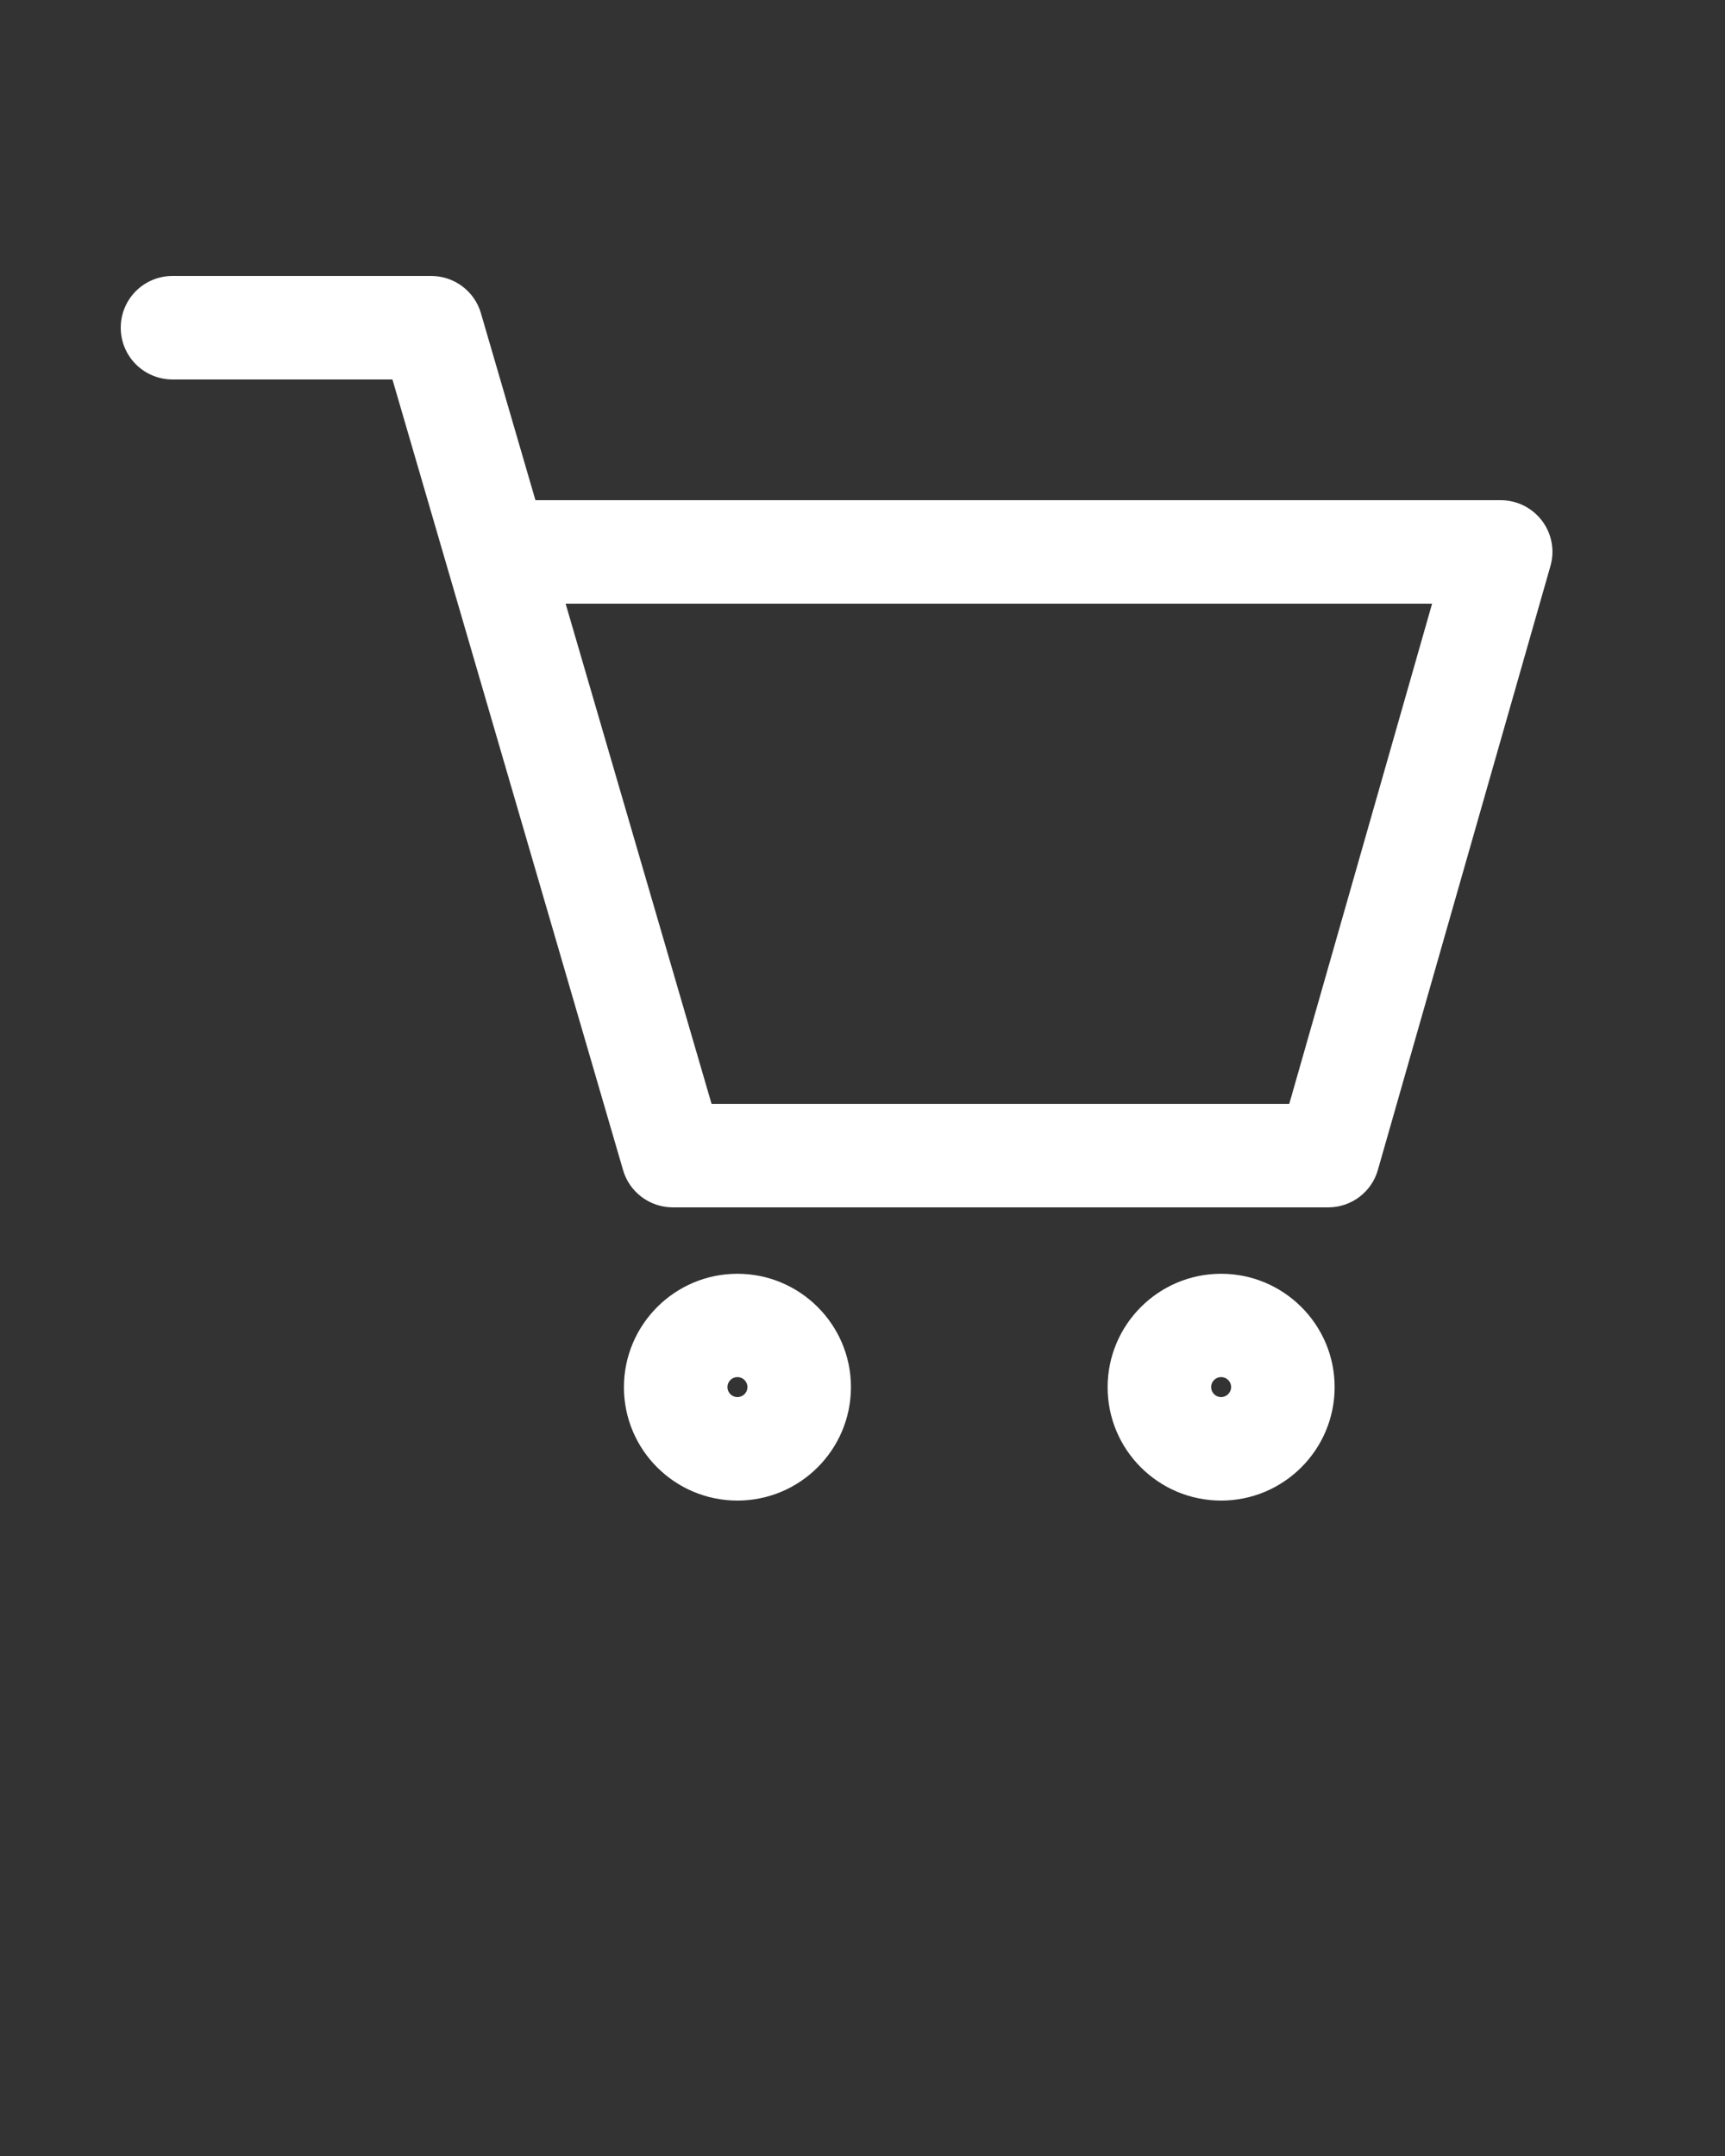
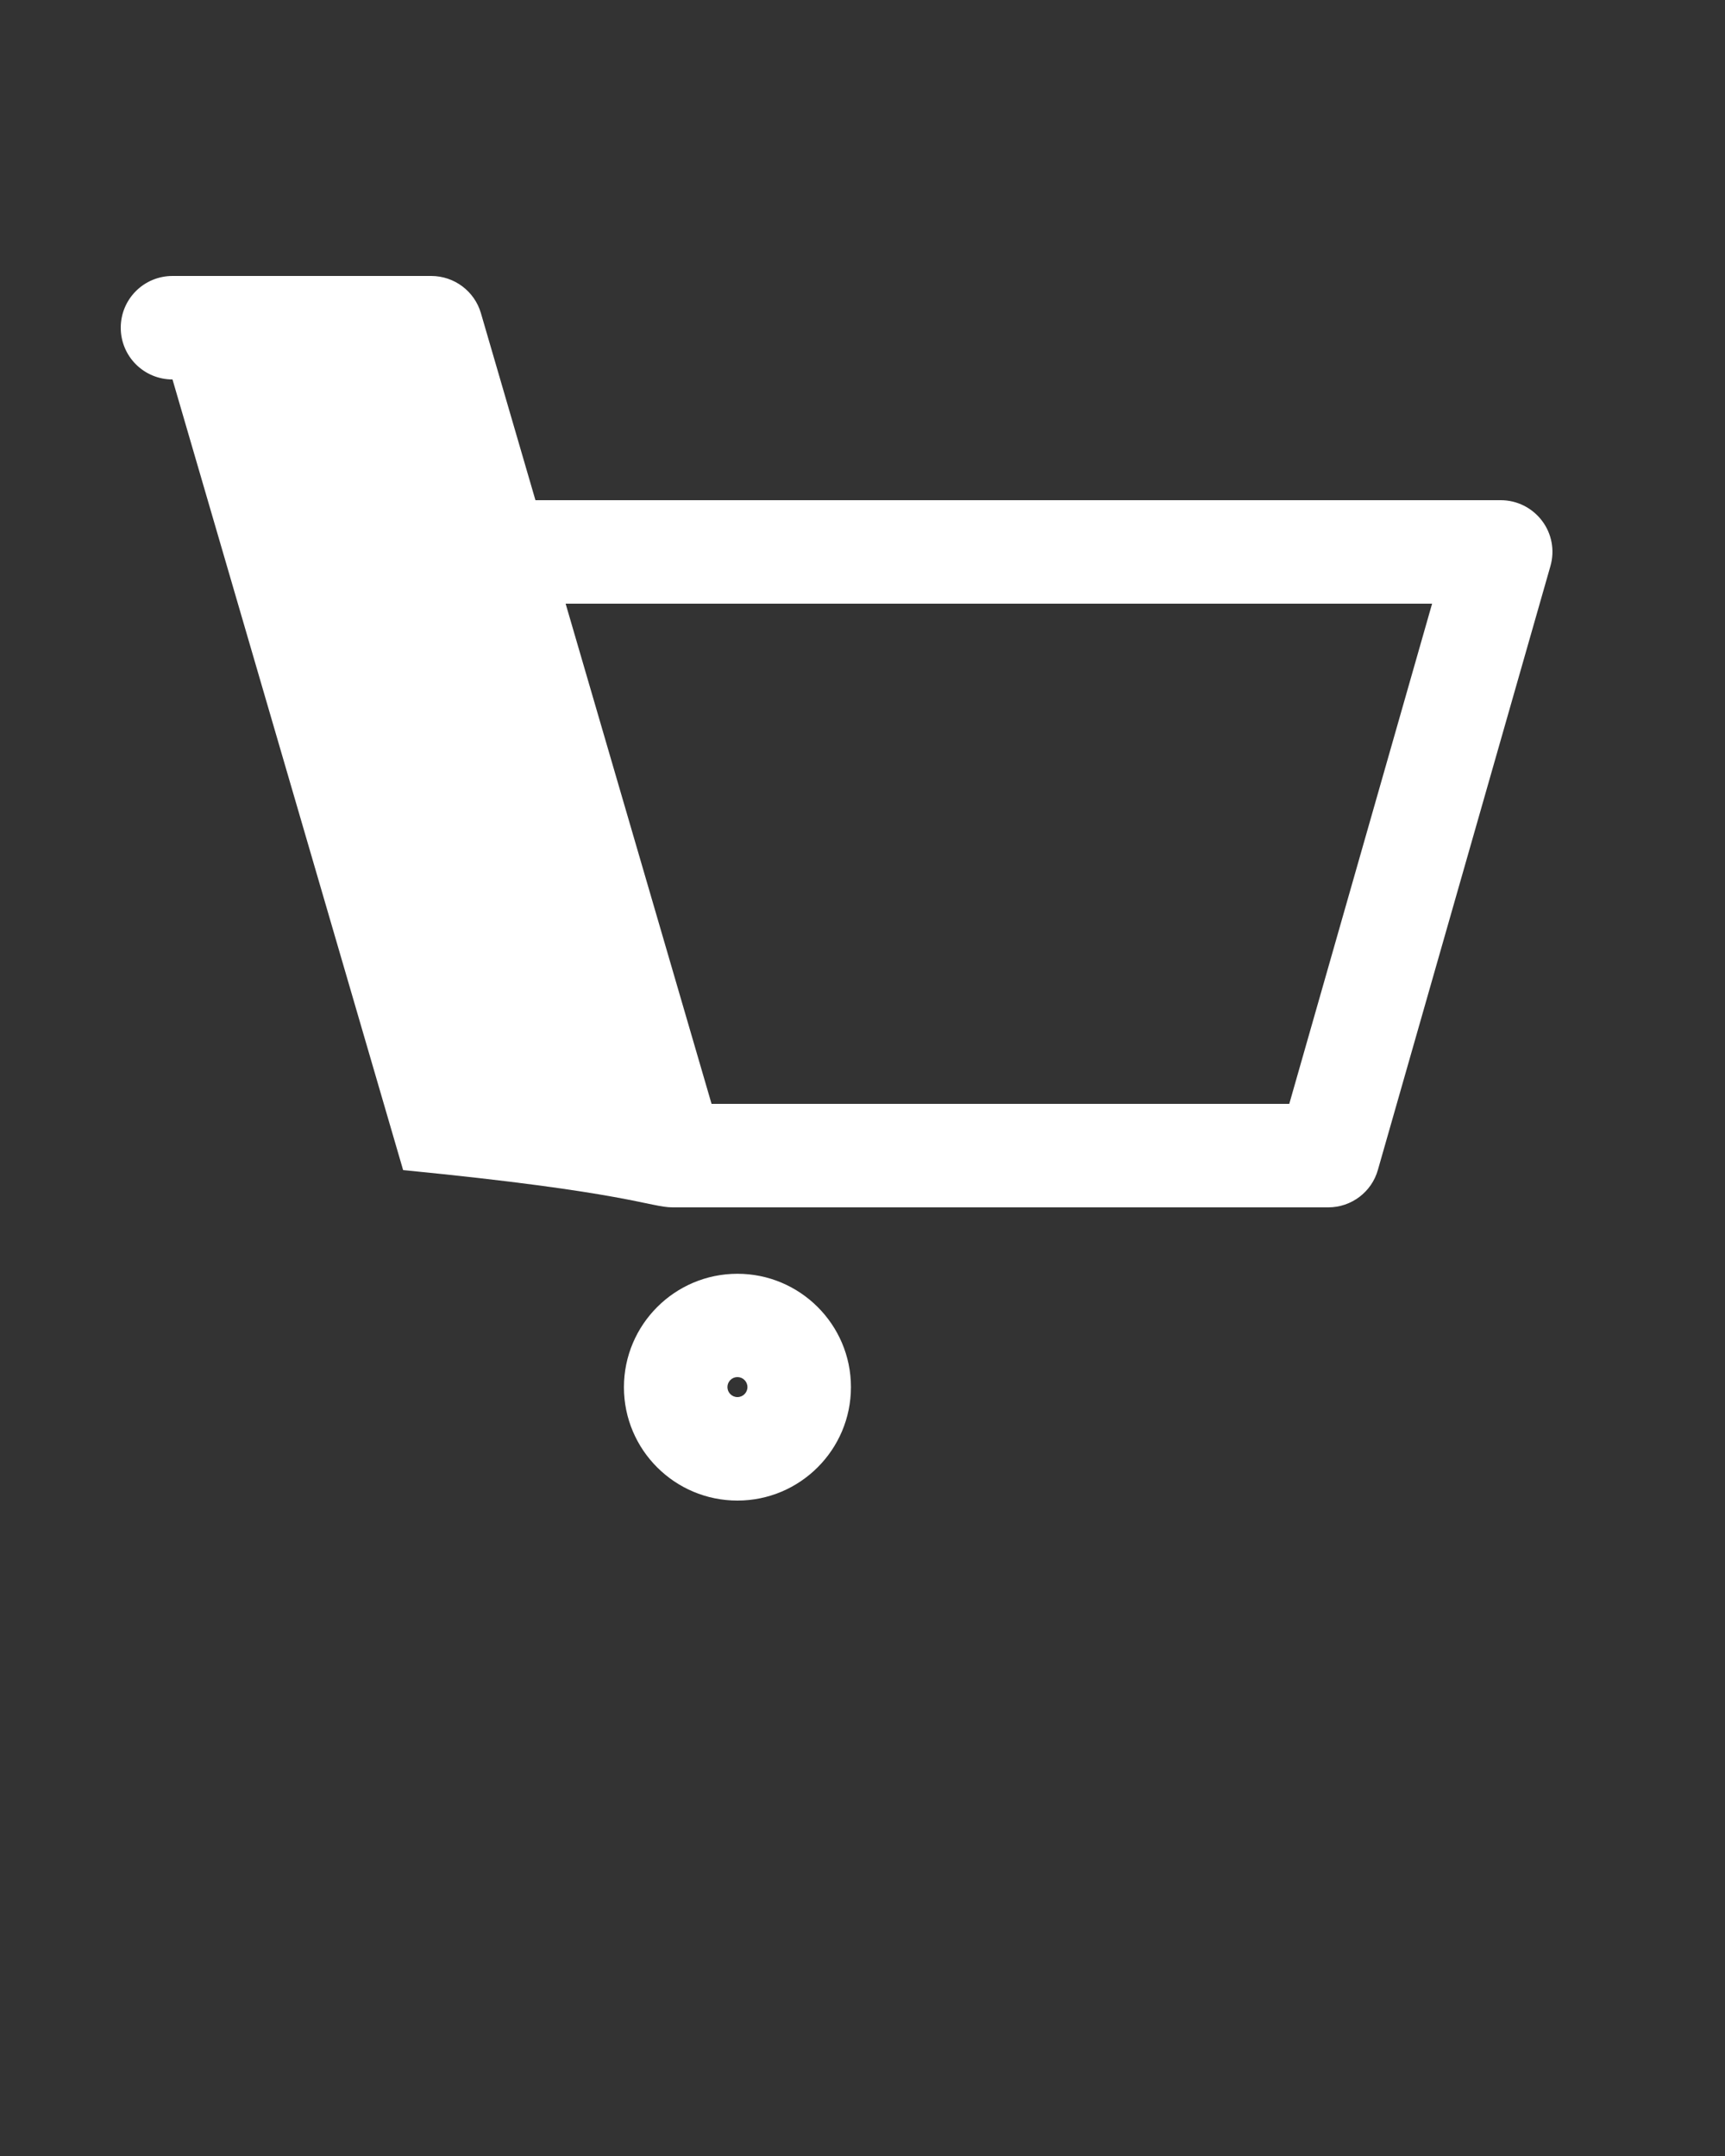
<svg xmlns="http://www.w3.org/2000/svg" class="icon" fill="#fff" version="1.1" x="0px" y="0px" viewBox="0 0 100 125" style="enable-background:new 0 0 100 100;" xml:space="preserve">
  <rect x="0" y="0" width="100" height="125" fill="#333333" stroke="none" />
  <g>
-     <path d="M70.79,73.85c-3.63,0-6.58,2.95-6.58,6.58S67.16,87,70.79,87s6.58-2.95,6.58-6.58S74.41,73.85,70.79,73.85z M70.79,81   c-0.32,0-0.58-0.26-0.58-0.58s0.26-0.58,0.58-0.58c0.32,0,0.58,0.26,0.58,0.58S71.1,81,70.79,81z" />
    <path d="M42.75,73.85c-3.63,0-6.58,2.95-6.58,6.58S39.12,87,42.75,87s6.58-2.95,6.58-6.58S46.37,73.85,42.75,73.85z M42.75,81   c-0.32,0-0.58-0.26-0.58-0.58s0.26-0.58,0.58-0.58c0.32,0,0.58,0.26,0.58,0.58S43.07,81,42.75,81z" />
-     <path d="M87,29H31.04l-3.16-10.84C27.51,16.88,26.33,16,25,16H10c-1.66,0-3,1.34-3,3s1.34,3,3,3h12.75l13.37,45.84   C36.49,69.12,37.67,70,39,70h38c1.34,0,2.52-0.89,2.88-2.18l10-35c0.26-0.91,0.08-1.88-0.49-2.63S87.94,29,87,29z M74.74,64H41.25   l-8.46-29h50.23L74.74,64z" />
+     <path d="M87,29H31.04l-3.16-10.84C27.51,16.88,26.33,16,25,16H10c-1.66,0-3,1.34-3,3s1.34,3,3,3l13.37,45.84   C36.49,69.12,37.67,70,39,70h38c1.34,0,2.52-0.89,2.88-2.18l10-35c0.26-0.91,0.08-1.88-0.49-2.63S87.94,29,87,29z M74.74,64H41.25   l-8.46-29h50.23L74.74,64z" />
  </g>
</svg>